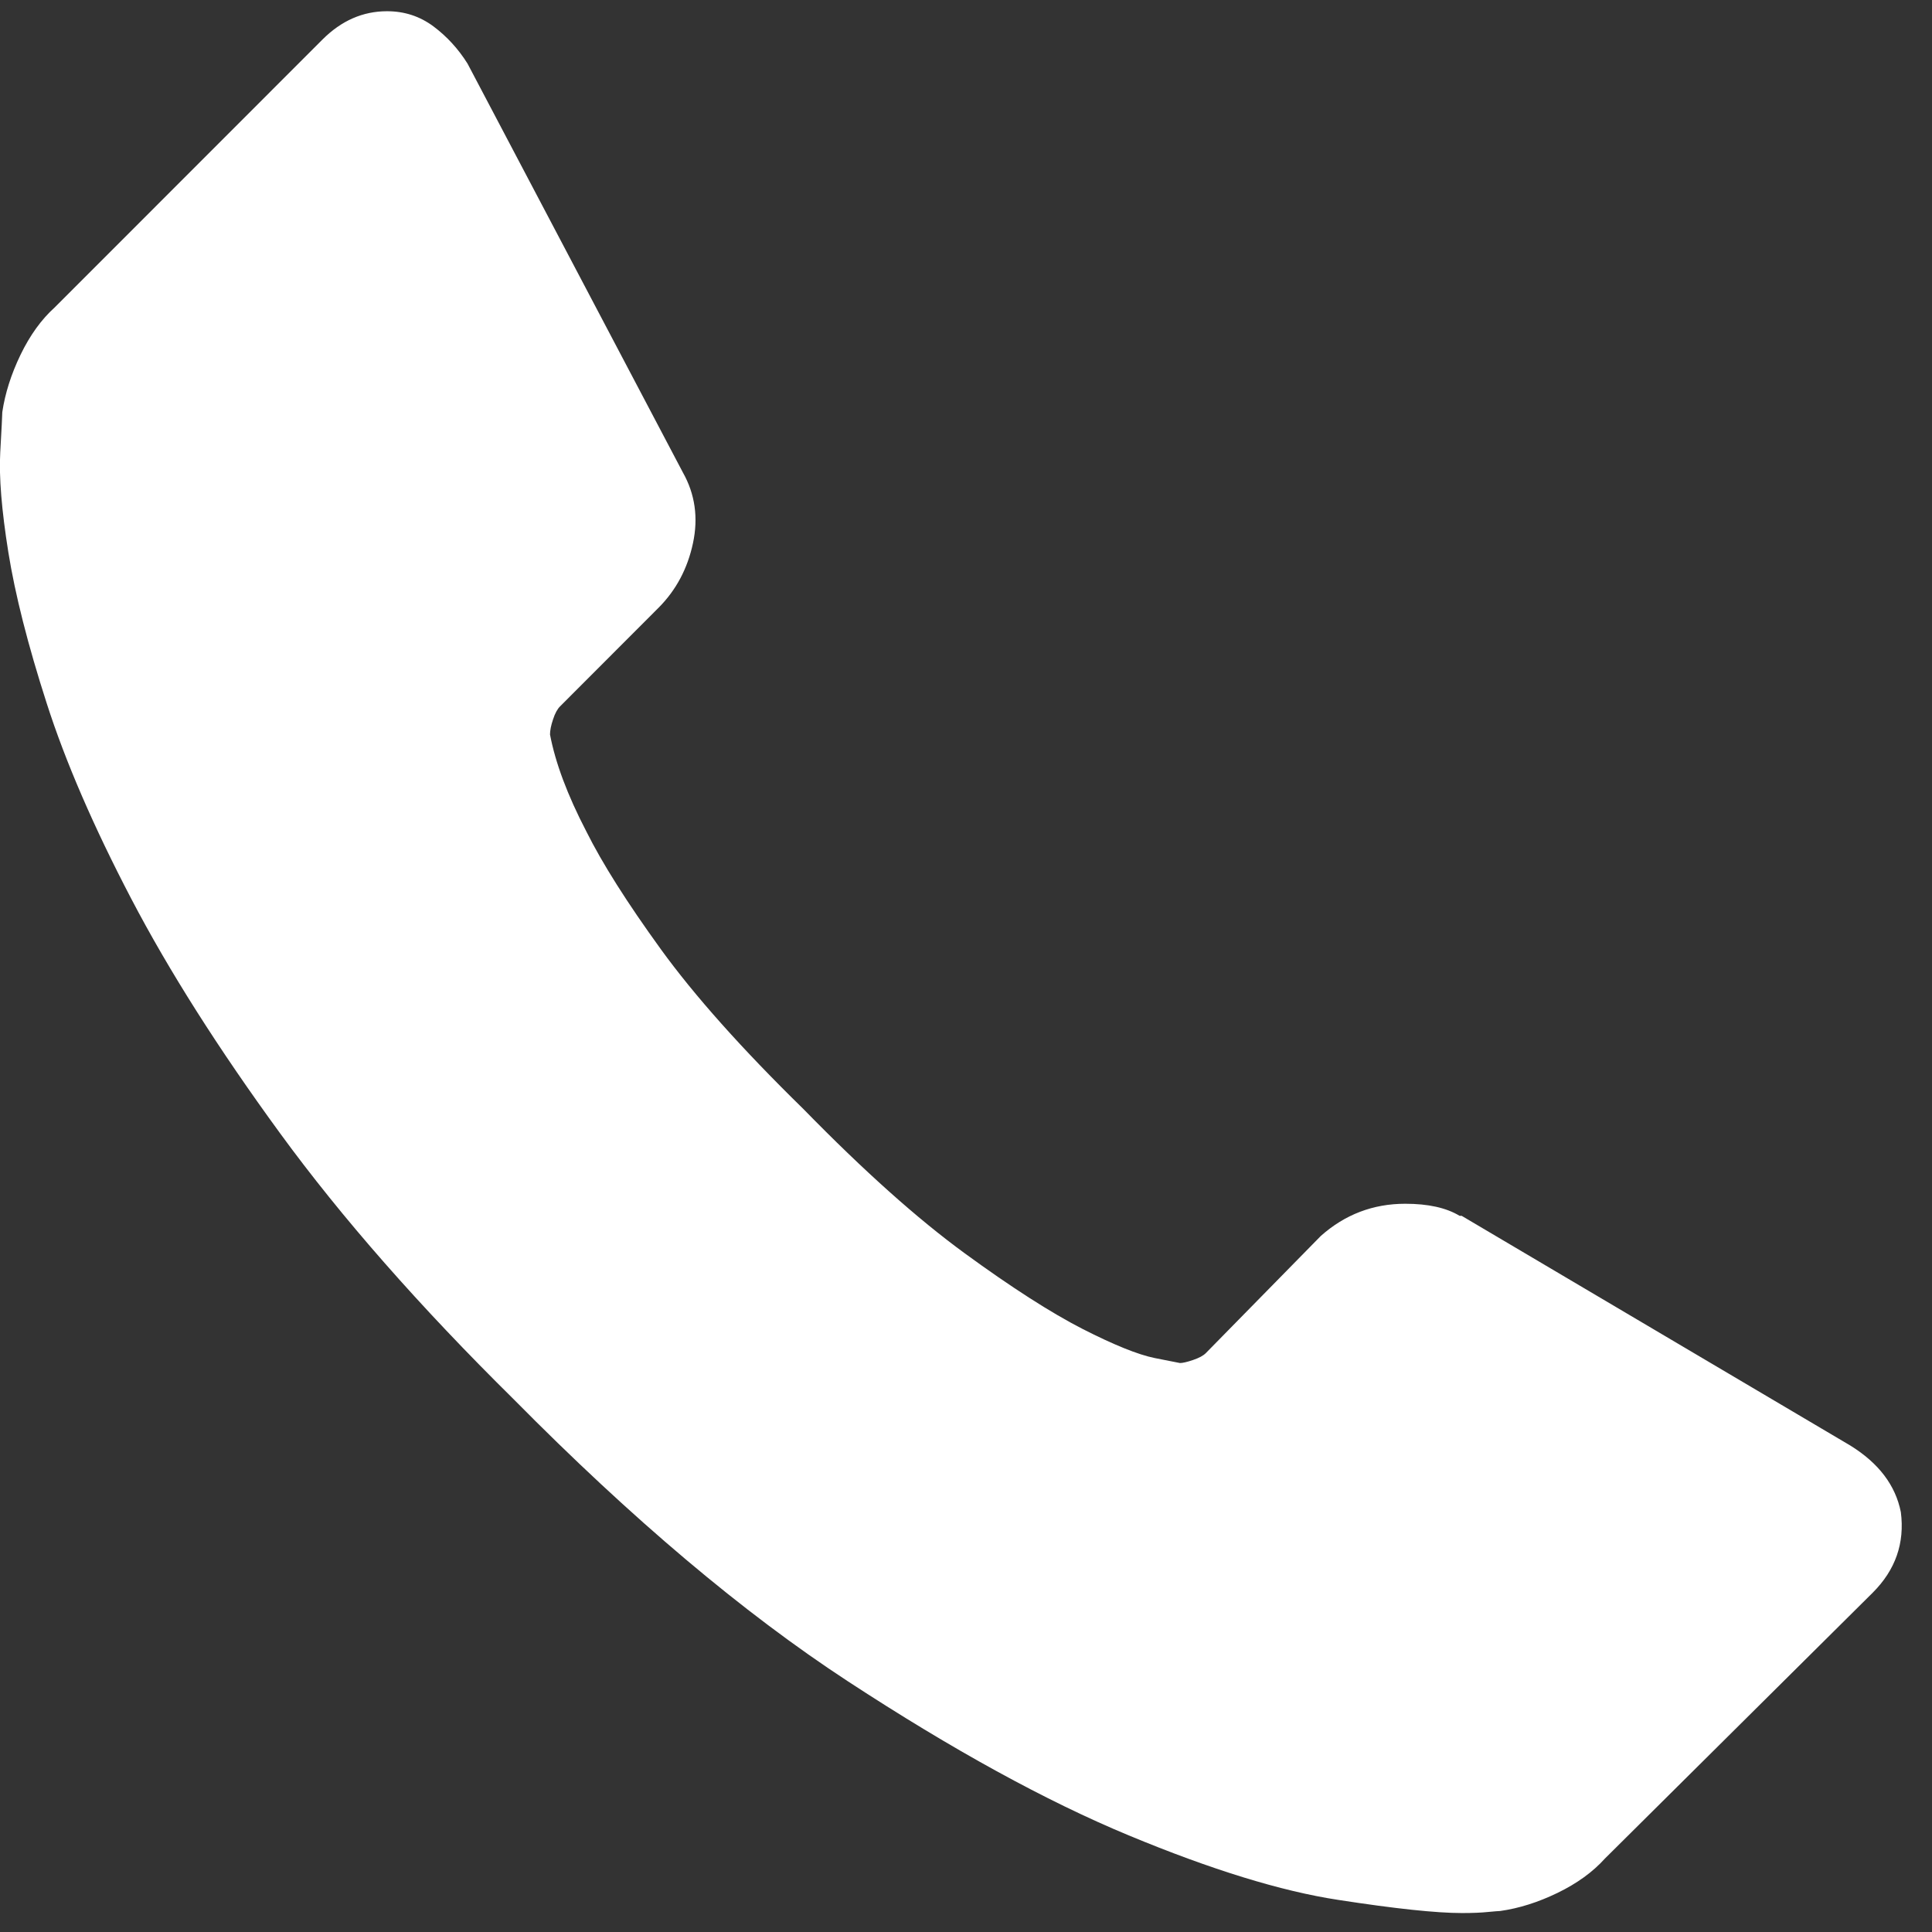
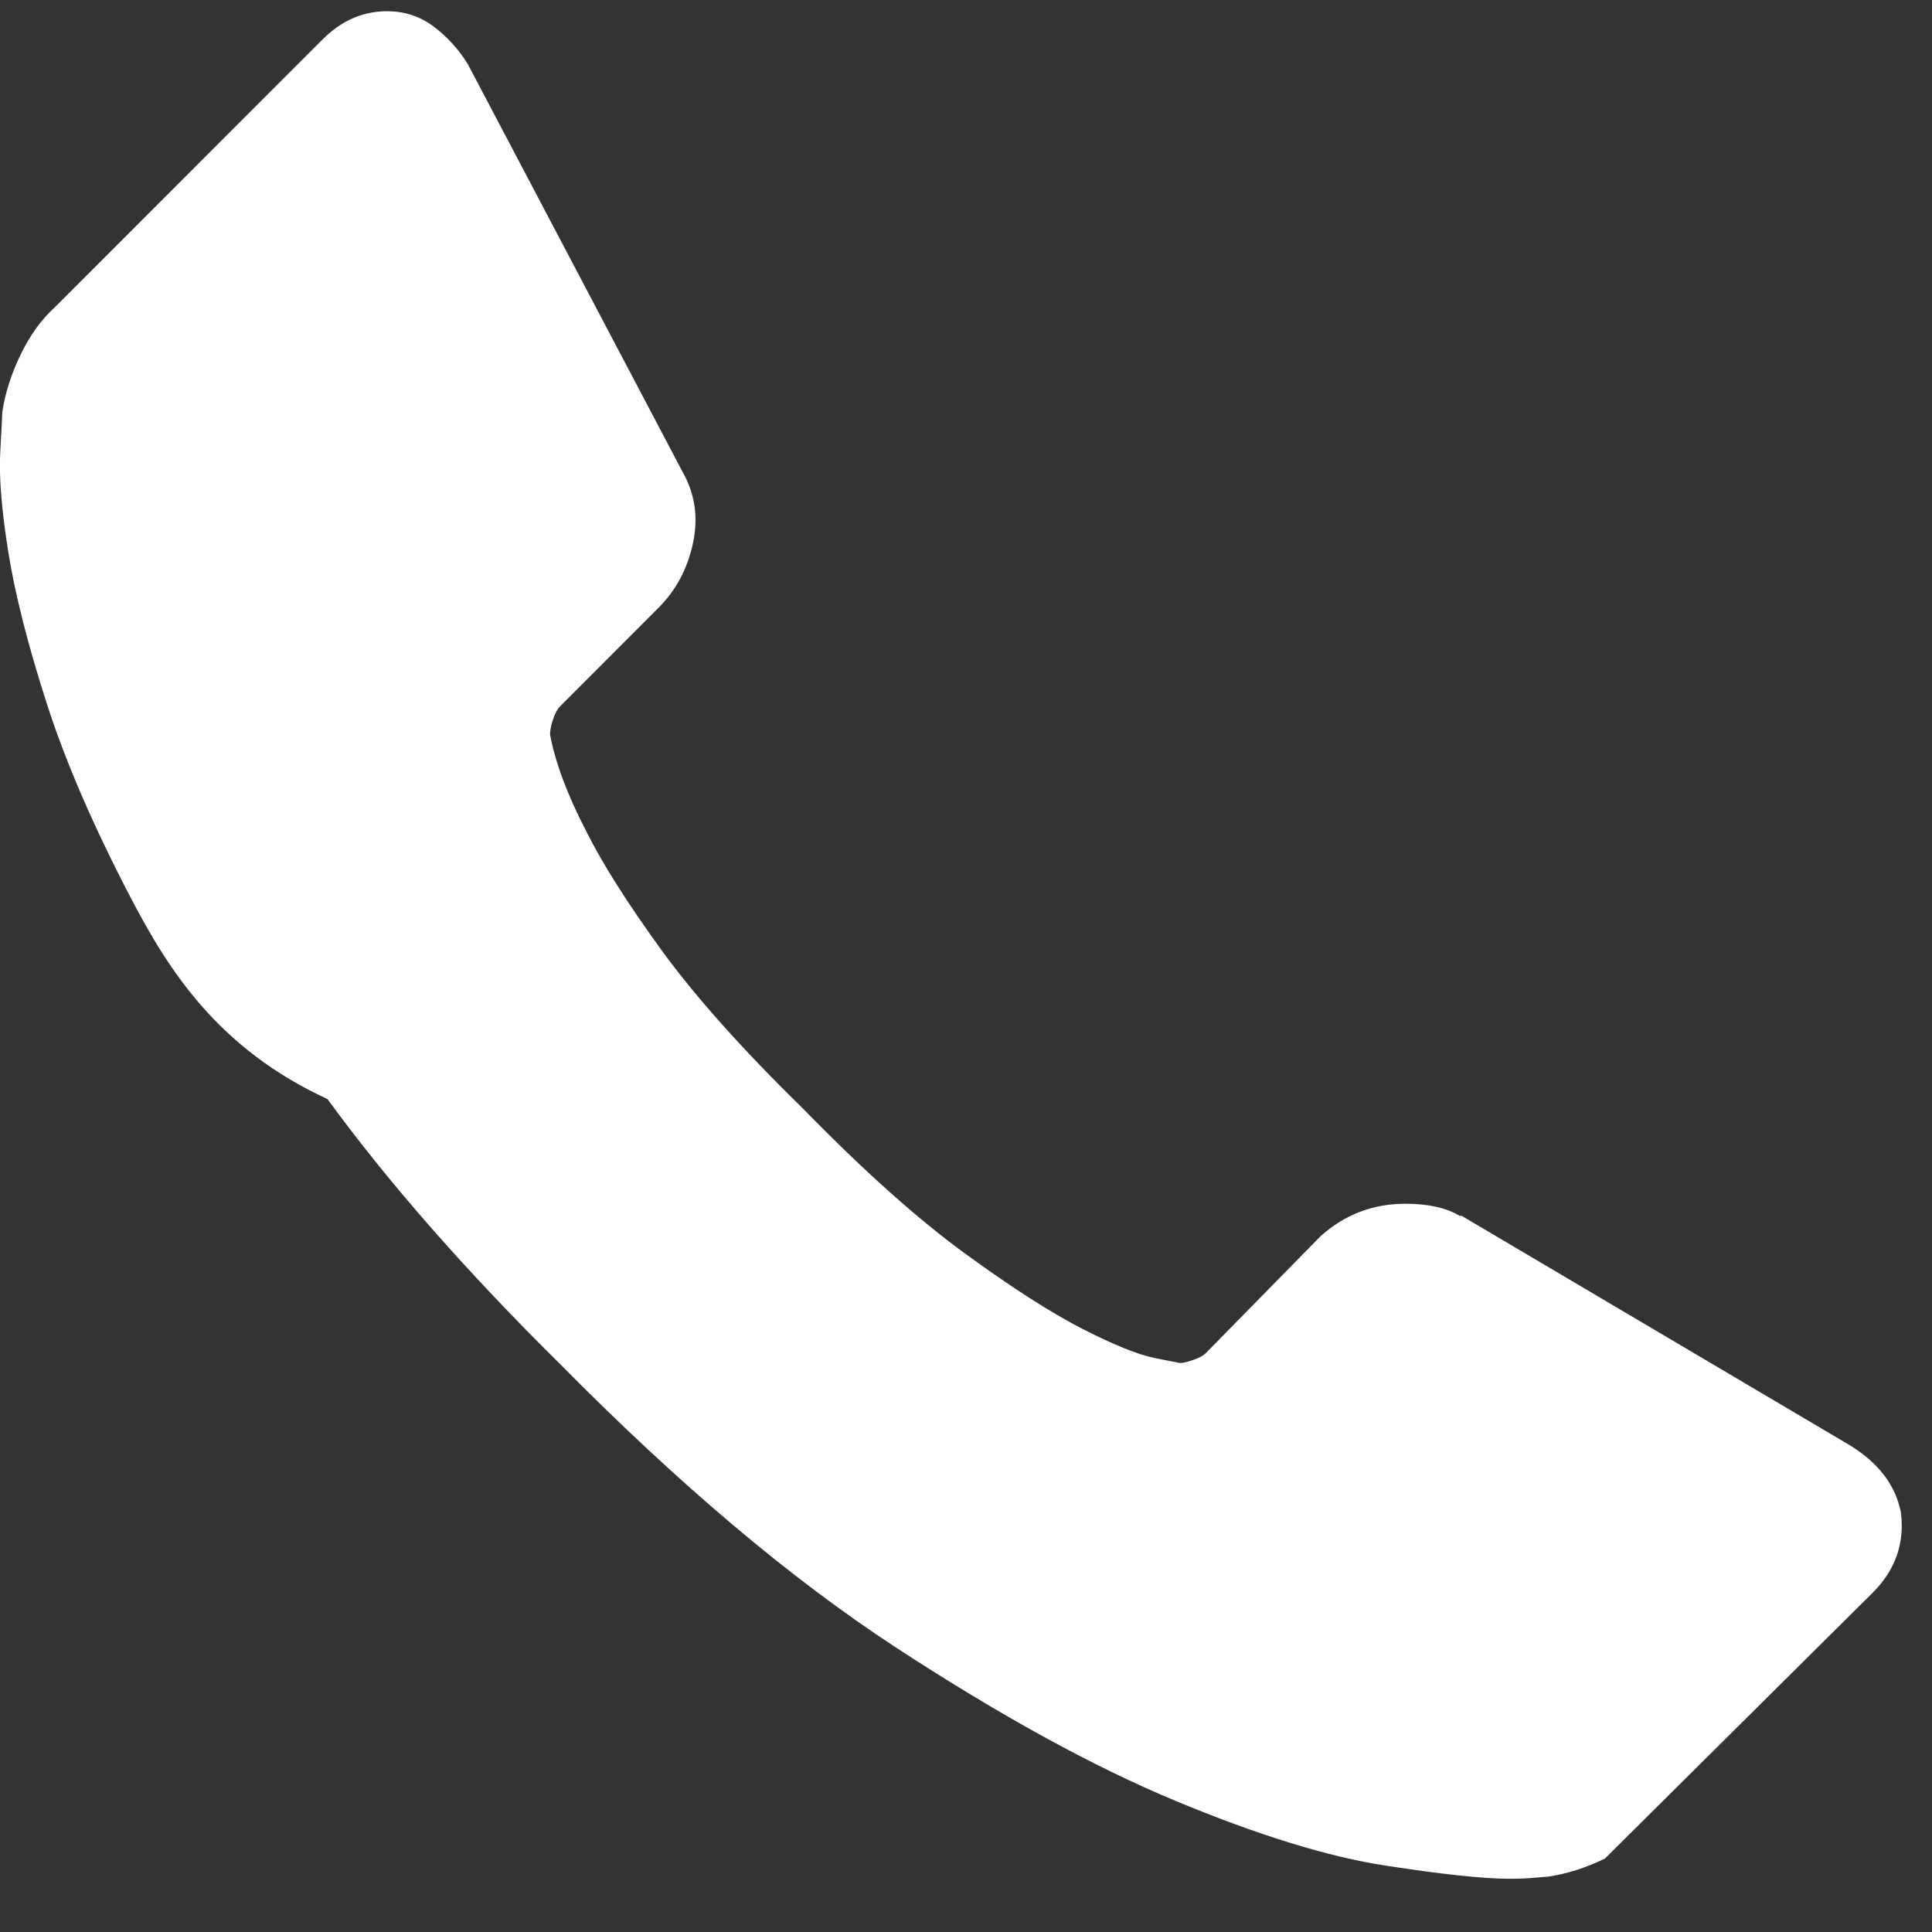
<svg xmlns="http://www.w3.org/2000/svg" version="1.1" id="Слой_1" x="0px" y="0px" width="16px" height="16px" viewBox="0 0 16 16" enable-background="new 0 0 16 16" xml:space="preserve">
  <rect x="0" y="0" width="16" height="16" fill="#333333" stroke="none" />
-   <path fill="#FFFFFF" d="M15.742,12.523c0.033,0.256-0.044,0.478-0.233,0.667l-2.218,2.202c-0.1,0.111-0.231,0.206-0.392,0.284  c-0.161,0.078-0.319,0.128-0.475,0.15c-0.011,0-0.044,0.003-0.1,0.008c-0.056,0.006-0.128,0.009-0.217,0.009  c-0.211,0-0.553-0.036-1.025-0.109c-0.472-0.072-1.05-0.25-1.734-0.534c-0.684-0.284-1.459-0.709-2.326-1.276  c-0.867-0.567-1.79-1.346-2.768-2.336c-0.778-0.768-1.423-1.502-1.934-2.202C1.809,8.686,1.398,8.038,1.087,7.443  c-0.311-0.595-0.545-1.135-0.7-1.618C0.231,5.341,0.125,4.923,0.069,4.573c-0.056-0.35-0.078-0.625-0.067-0.826  c0.011-0.2,0.017-0.311,0.017-0.334C0.042,3.258,0.092,3.1,0.17,2.938c0.078-0.161,0.172-0.292,0.283-0.392l2.218-2.219  c0.156-0.156,0.334-0.234,0.534-0.234c0.145,0,0.272,0.042,0.384,0.125c0.111,0.083,0.206,0.186,0.283,0.309l1.784,3.387  c0.1,0.178,0.128,0.373,0.083,0.584C5.694,4.709,5.599,4.887,5.455,5.032L4.638,5.85C4.616,5.872,4.596,5.908,4.58,5.958  C4.563,6.008,4.555,6.05,4.555,6.083c0.044,0.233,0.144,0.501,0.3,0.801C4.988,7.151,5.194,7.476,5.472,7.86  C5.75,8.244,6.144,8.686,6.655,9.186c0.5,0.512,0.945,0.909,1.334,1.193c0.389,0.284,0.714,0.492,0.975,0.626  c0.261,0.133,0.461,0.214,0.6,0.242l0.208,0.041c0.022,0,0.058-0.008,0.108-0.025c0.05-0.017,0.086-0.036,0.108-0.059l0.95-0.968  c0.2-0.178,0.433-0.267,0.7-0.267c0.189,0,0.339,0.033,0.45,0.1h0.017l3.218,1.902C15.559,12.117,15.698,12.301,15.742,12.523z" />
+   <path fill="#FFFFFF" d="M15.742,12.523c0.033,0.256-0.044,0.478-0.233,0.667l-2.218,2.202c-0.161,0.078-0.319,0.128-0.475,0.15c-0.011,0-0.044,0.003-0.1,0.008c-0.056,0.006-0.128,0.009-0.217,0.009  c-0.211,0-0.553-0.036-1.025-0.109c-0.472-0.072-1.05-0.25-1.734-0.534c-0.684-0.284-1.459-0.709-2.326-1.276  c-0.867-0.567-1.79-1.346-2.768-2.336c-0.778-0.768-1.423-1.502-1.934-2.202C1.809,8.686,1.398,8.038,1.087,7.443  c-0.311-0.595-0.545-1.135-0.7-1.618C0.231,5.341,0.125,4.923,0.069,4.573c-0.056-0.35-0.078-0.625-0.067-0.826  c0.011-0.2,0.017-0.311,0.017-0.334C0.042,3.258,0.092,3.1,0.17,2.938c0.078-0.161,0.172-0.292,0.283-0.392l2.218-2.219  c0.156-0.156,0.334-0.234,0.534-0.234c0.145,0,0.272,0.042,0.384,0.125c0.111,0.083,0.206,0.186,0.283,0.309l1.784,3.387  c0.1,0.178,0.128,0.373,0.083,0.584C5.694,4.709,5.599,4.887,5.455,5.032L4.638,5.85C4.616,5.872,4.596,5.908,4.58,5.958  C4.563,6.008,4.555,6.05,4.555,6.083c0.044,0.233,0.144,0.501,0.3,0.801C4.988,7.151,5.194,7.476,5.472,7.86  C5.75,8.244,6.144,8.686,6.655,9.186c0.5,0.512,0.945,0.909,1.334,1.193c0.389,0.284,0.714,0.492,0.975,0.626  c0.261,0.133,0.461,0.214,0.6,0.242l0.208,0.041c0.022,0,0.058-0.008,0.108-0.025c0.05-0.017,0.086-0.036,0.108-0.059l0.95-0.968  c0.2-0.178,0.433-0.267,0.7-0.267c0.189,0,0.339,0.033,0.45,0.1h0.017l3.218,1.902C15.559,12.117,15.698,12.301,15.742,12.523z" />
</svg>